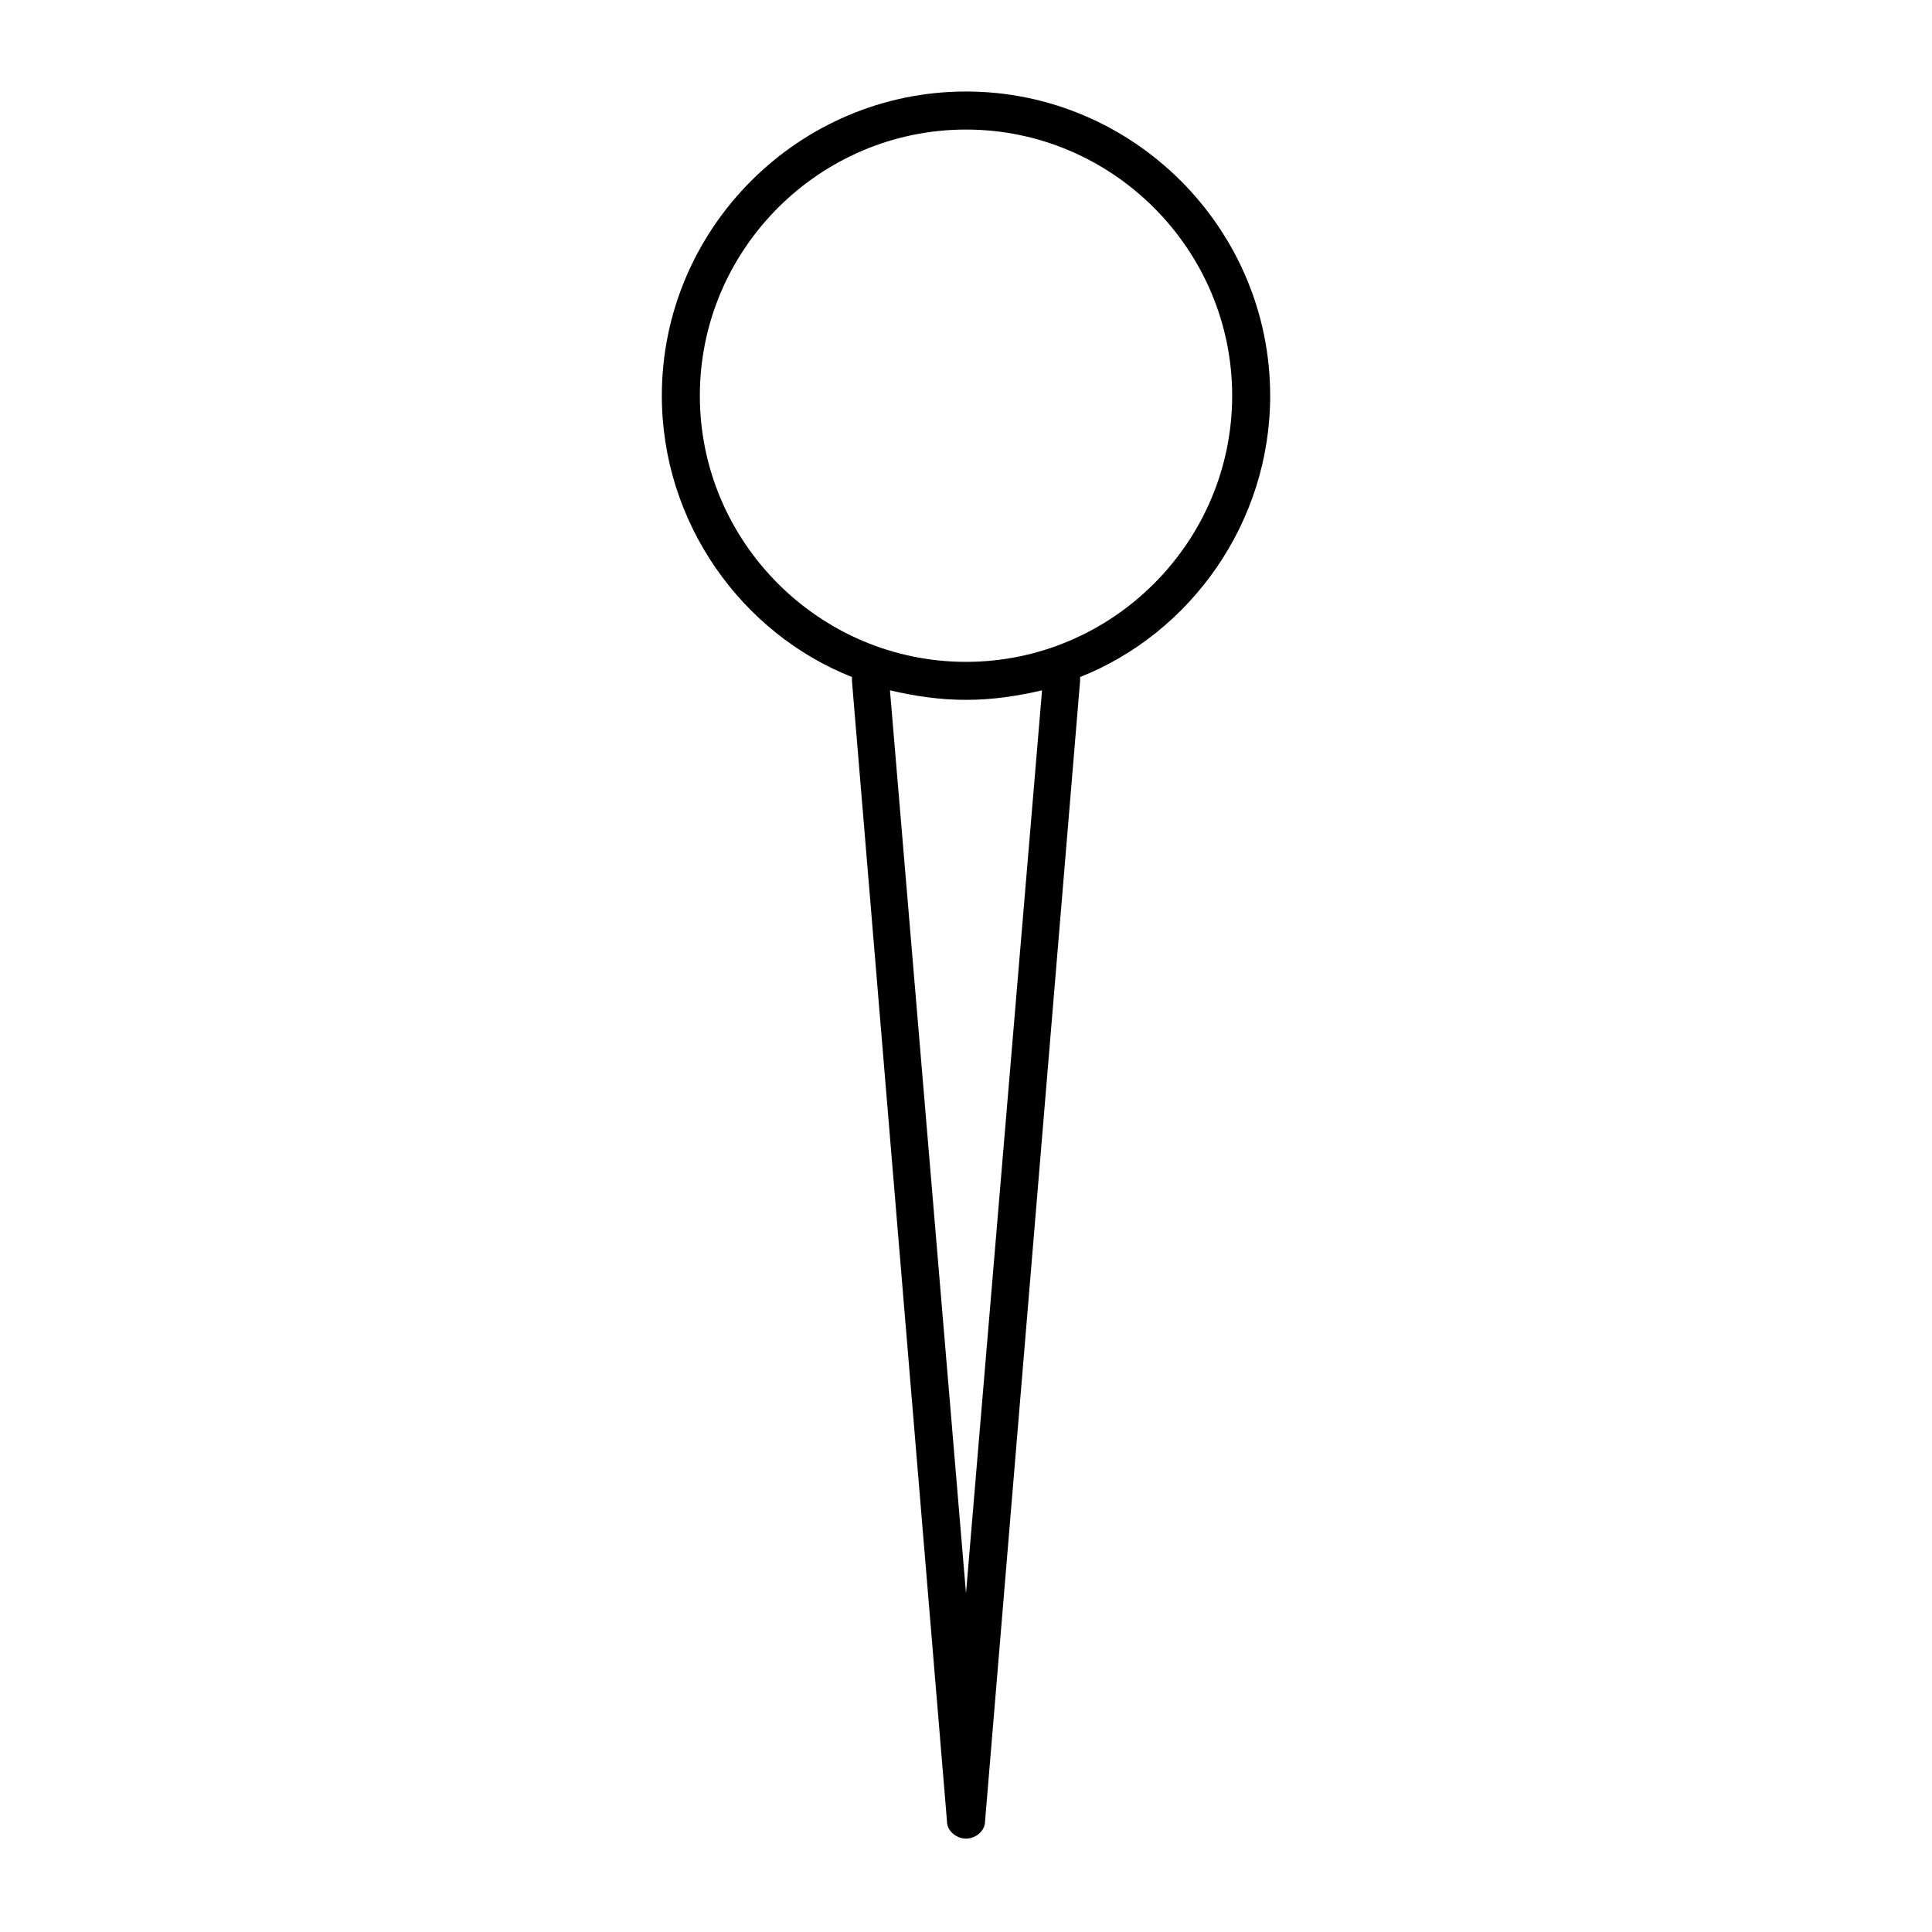
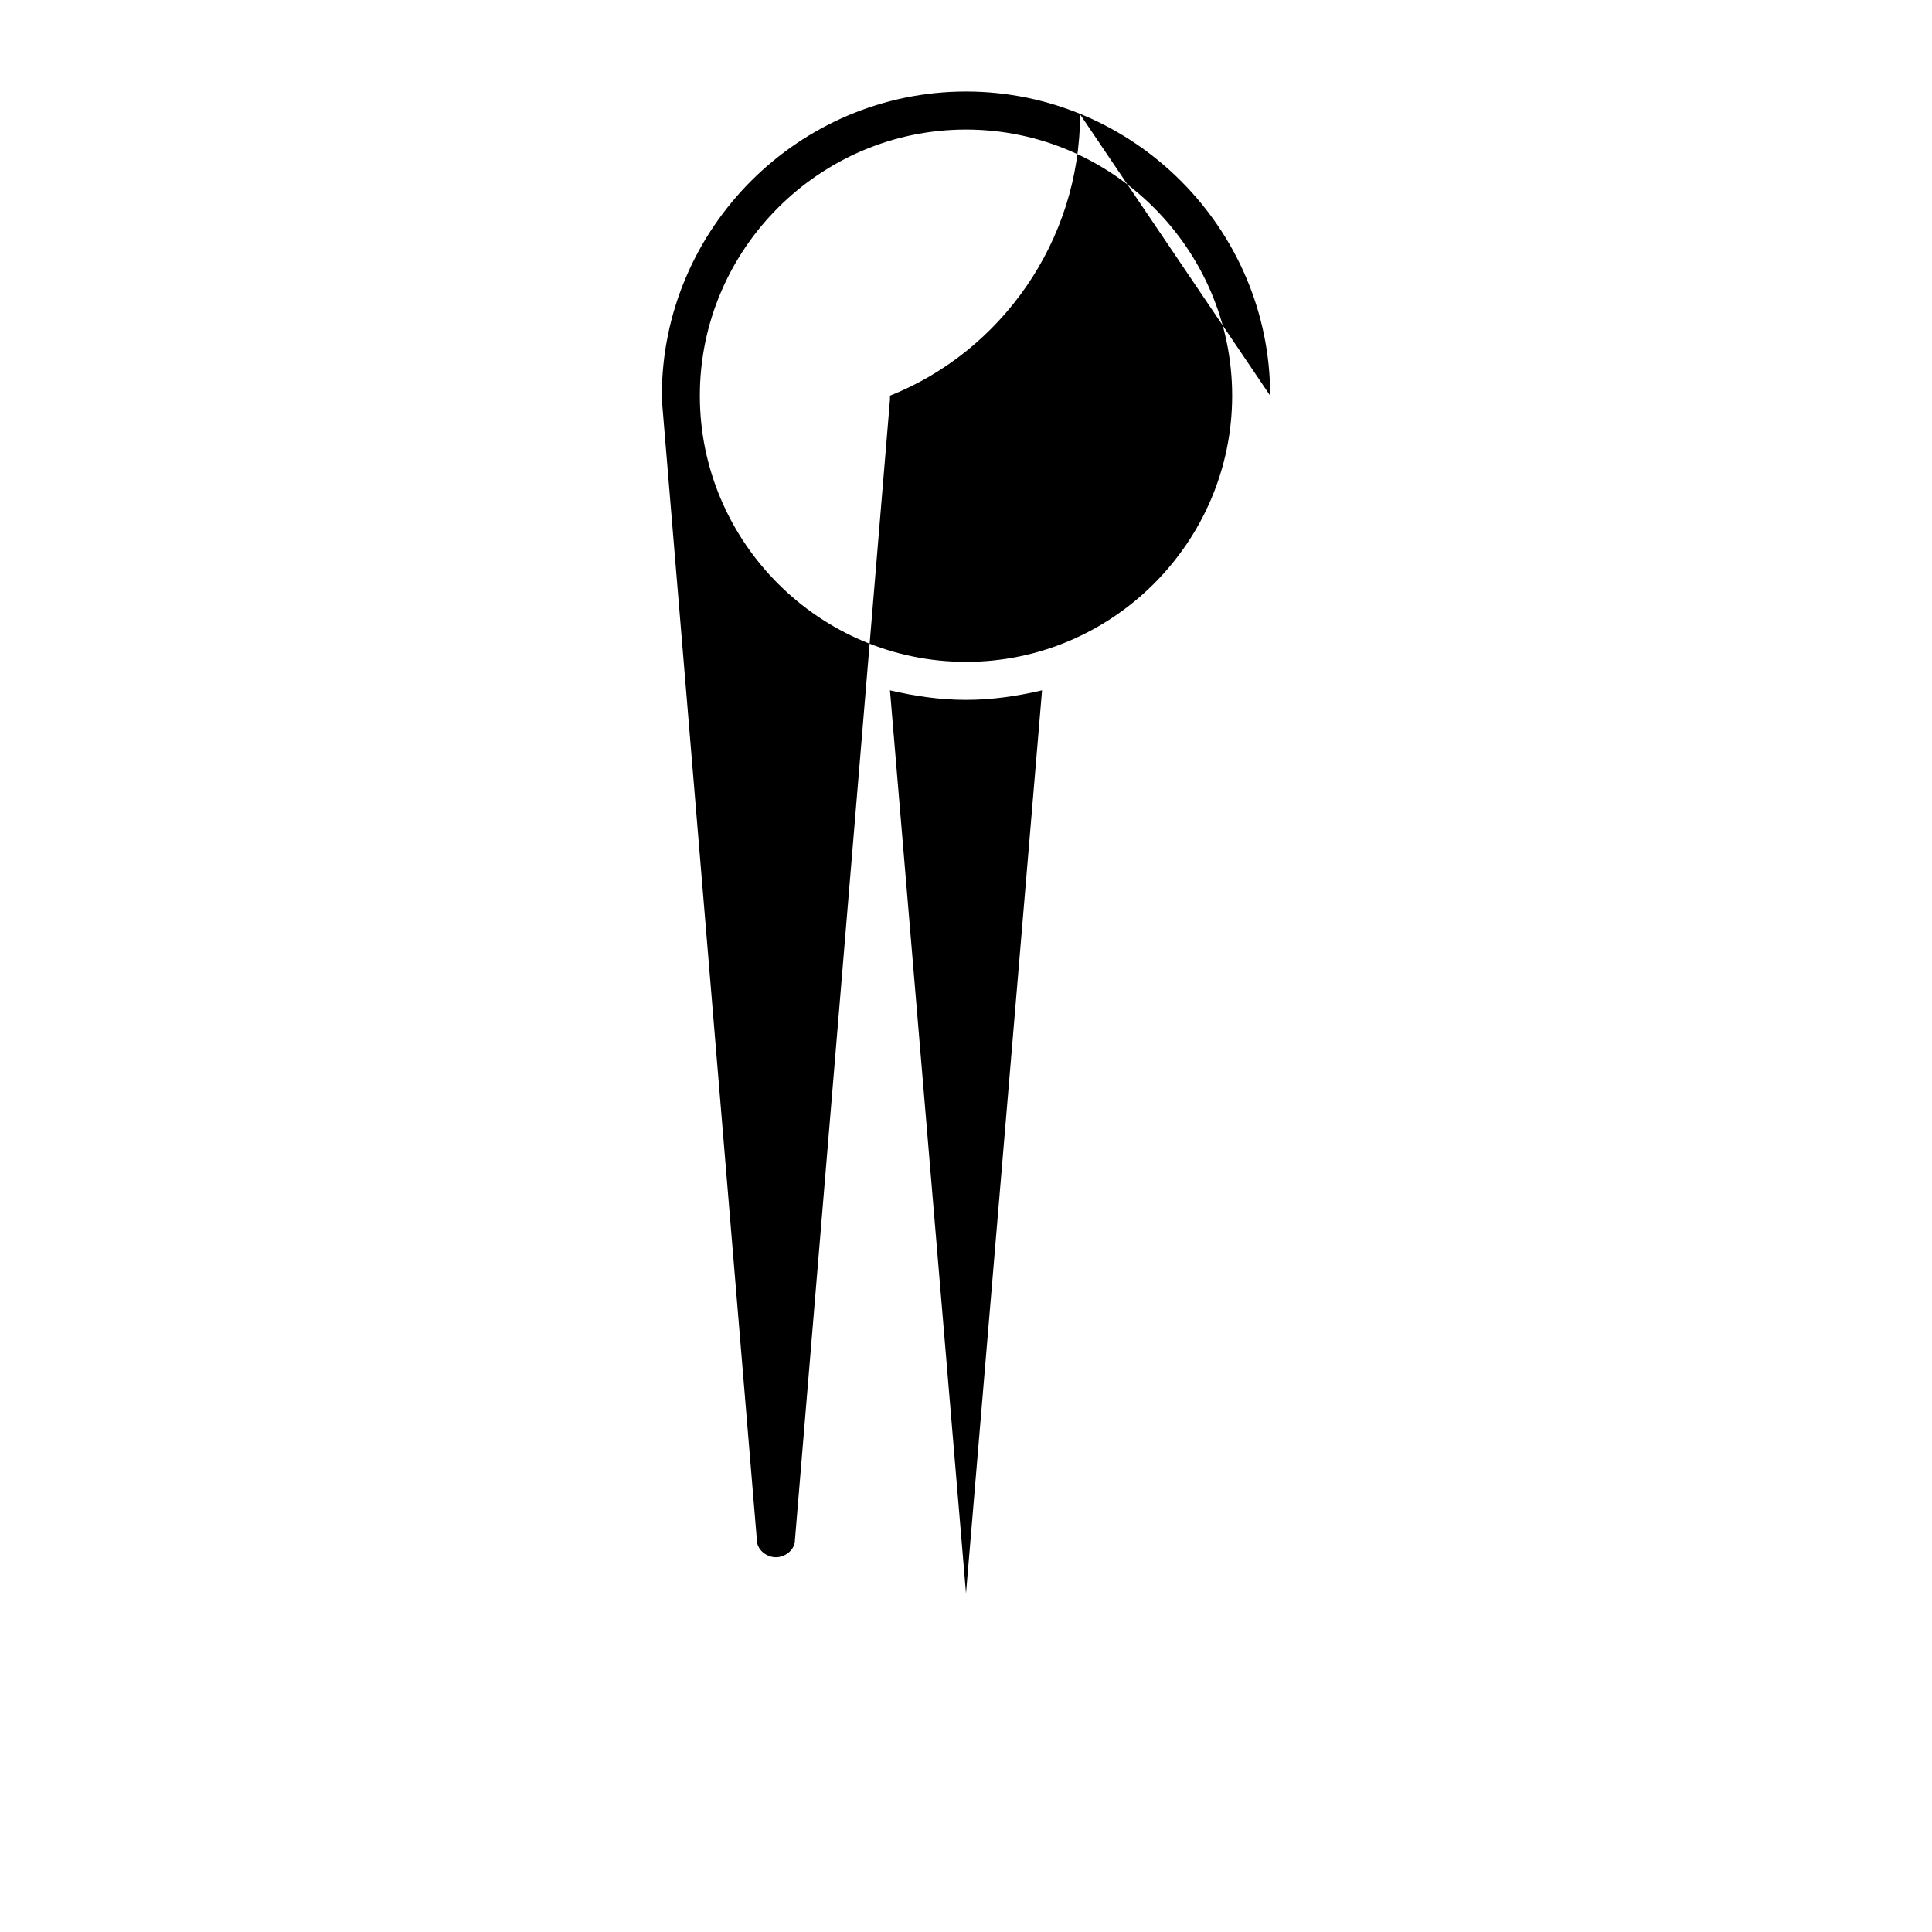
<svg xmlns="http://www.w3.org/2000/svg" fill="#000000" width="800px" height="800px" version="1.1" viewBox="144 144 512 512">
-   <path d="m480.61 248.86c0-44.336-36.273-80.609-80.609-80.609s-80.609 36.273-80.609 80.609c0 33.754 21.16 62.977 50.383 74.562v1.008l25.191 302.29c0 2.519 2.519 4.535 5.039 4.535 2.519 0 5.039-2.016 5.039-4.535l25.191-302.29v-1.008c29.215-11.586 50.375-40.809 50.375-74.562zm-80.609 317.4-20.152-239.31c6.551 1.512 13.098 2.519 20.152 2.519s13.602-1.008 20.152-2.519zm0-246.86c-38.793 0-70.535-31.738-70.535-70.535 0-38.793 31.742-70.531 70.535-70.531s70.535 31.738 70.535 70.535c-0.004 38.789-31.742 70.531-70.535 70.531z" />
+   <path d="m480.61 248.86c0-44.336-36.273-80.609-80.609-80.609s-80.609 36.273-80.609 80.609v1.008l25.191 302.29c0 2.519 2.519 4.535 5.039 4.535 2.519 0 5.039-2.016 5.039-4.535l25.191-302.29v-1.008c29.215-11.586 50.375-40.809 50.375-74.562zm-80.609 317.4-20.152-239.31c6.551 1.512 13.098 2.519 20.152 2.519s13.602-1.008 20.152-2.519zm0-246.86c-38.793 0-70.535-31.738-70.535-70.535 0-38.793 31.742-70.531 70.535-70.531s70.535 31.738 70.535 70.535c-0.004 38.789-31.742 70.531-70.535 70.531z" />
</svg>